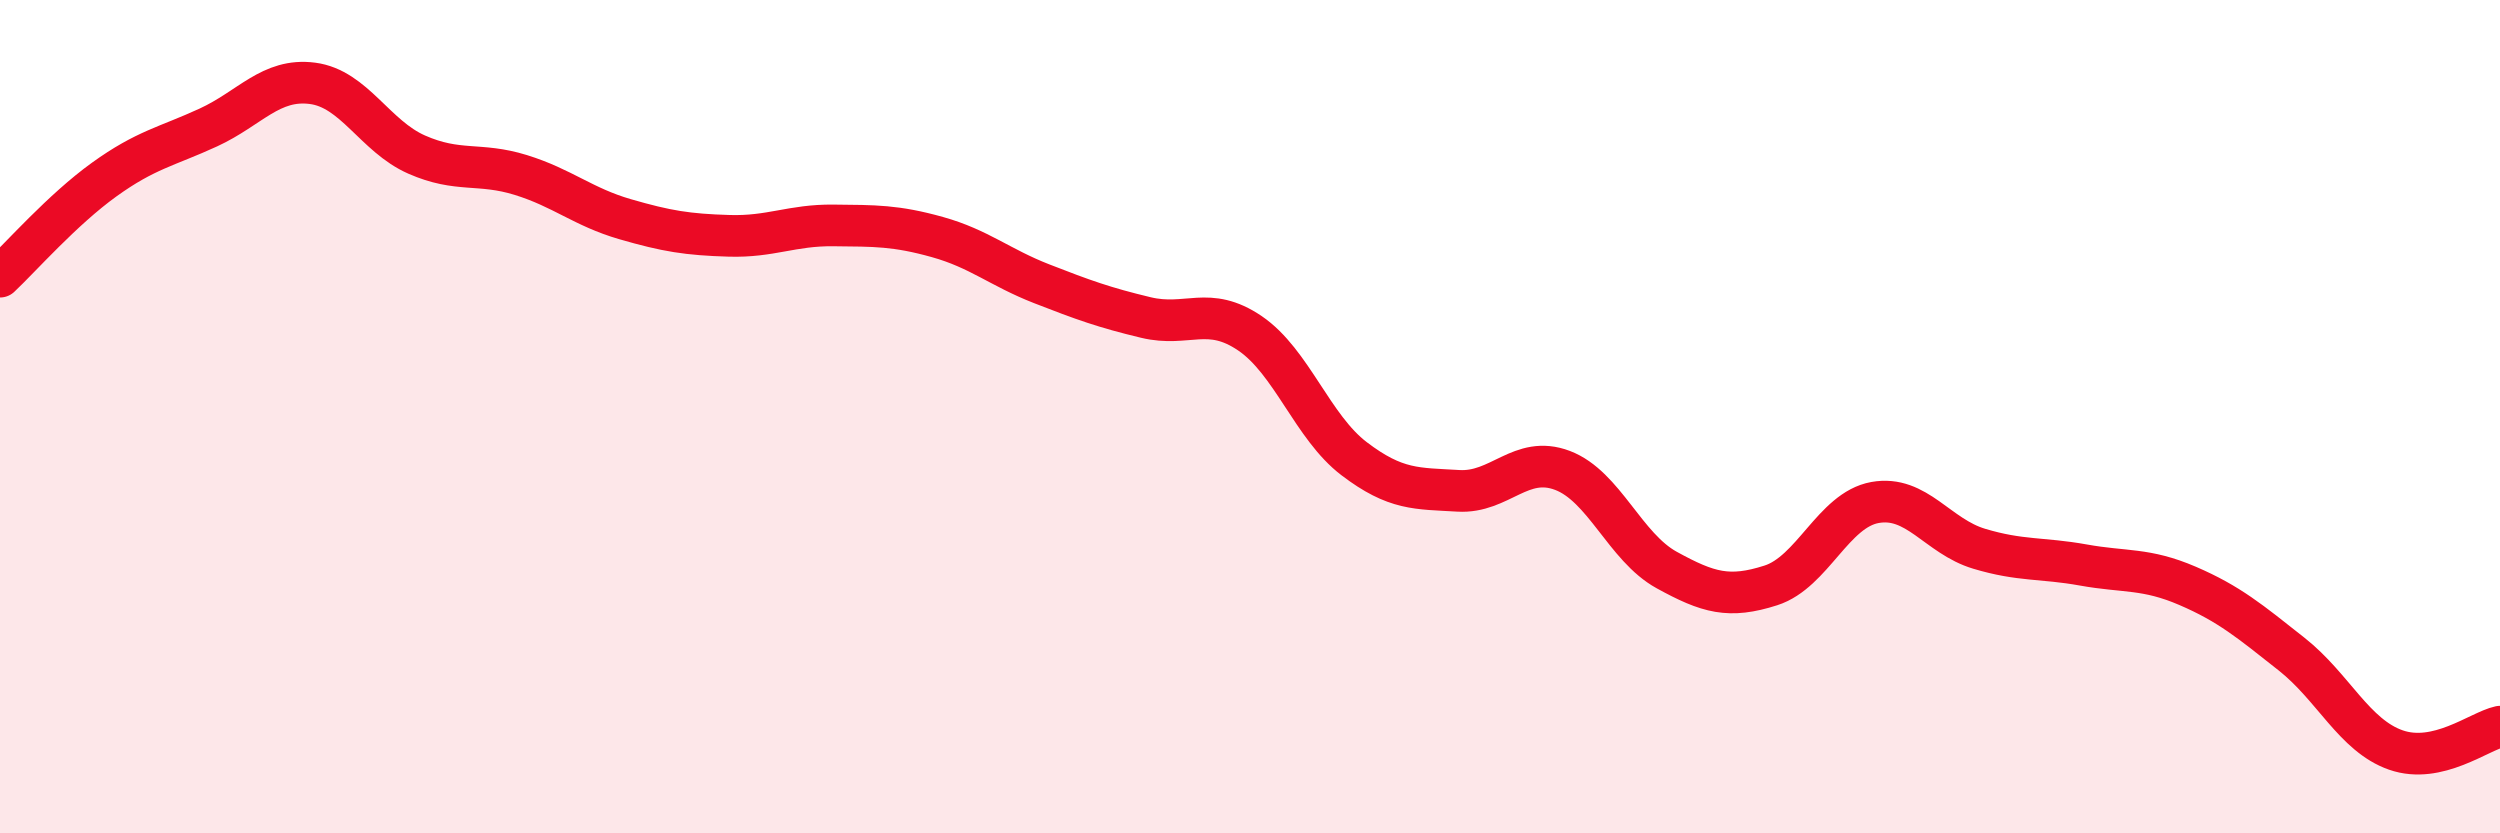
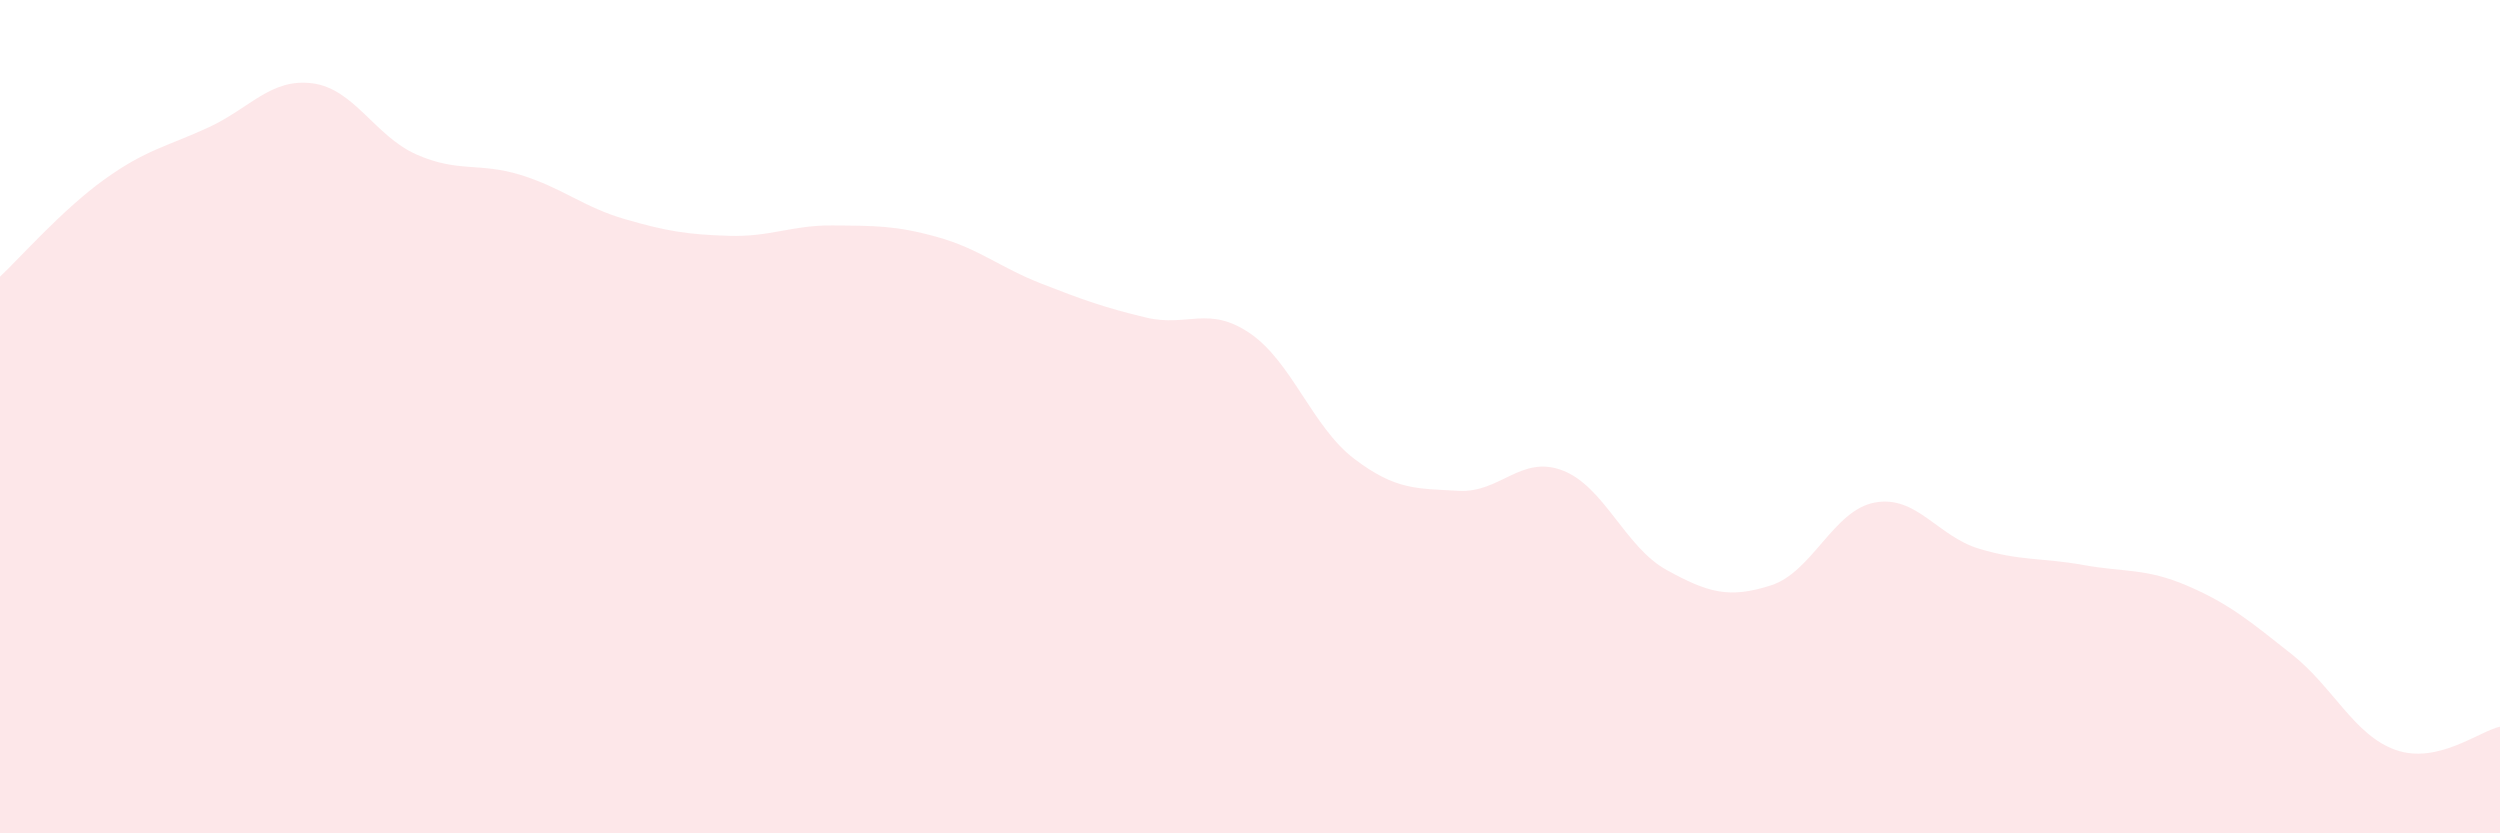
<svg xmlns="http://www.w3.org/2000/svg" width="60" height="20" viewBox="0 0 60 20">
  <path d="M 0,6.64 C 0.5,6.17 1.5,5.03 2.5,4.31 C 3.5,3.59 4,3.52 5,3.06 C 6,2.6 6.5,1.87 7.5,2 C 8.5,2.13 9,3.27 10,3.71 C 11,4.15 11.5,3.89 12.5,4.2 C 13.5,4.51 14,4.97 15,5.26 C 16,5.55 16.5,5.63 17.5,5.66 C 18.5,5.69 19,5.4 20,5.41 C 21,5.42 21.5,5.41 22.5,5.69 C 23.5,5.97 24,6.42 25,6.81 C 26,7.2 26.5,7.38 27.5,7.62 C 28.5,7.86 29,7.32 30,8 C 31,8.68 31.5,10.25 32.5,11.01 C 33.5,11.77 34,11.72 35,11.78 C 36,11.84 36.5,10.91 37.5,11.29 C 38.5,11.67 39,13.13 40,13.68 C 41,14.23 41.5,14.37 42.5,14.05 C 43.5,13.73 44,12.24 45,12.06 C 46,11.88 46.5,12.87 47.5,13.17 C 48.5,13.47 49,13.38 50,13.56 C 51,13.74 51.5,13.63 52.5,14.06 C 53.5,14.49 54,14.91 55,15.7 C 56,16.49 56.5,17.65 57.5,18 C 58.5,18.35 59.5,17.55 60,17.44L60 20L0 20Z" fill="#EB0A25" opacity="0.1" stroke-linecap="round" stroke-linejoin="round" />
-   <path d="M 0,6.64 C 0.5,6.17 1.5,5.03 2.5,4.31 C 3.5,3.59 4,3.52 5,3.06 C 6,2.6 6.5,1.87 7.5,2 C 8.5,2.13 9,3.27 10,3.71 C 11,4.15 11.5,3.89 12.5,4.2 C 13.5,4.51 14,4.97 15,5.26 C 16,5.55 16.5,5.63 17.5,5.66 C 18.5,5.69 19,5.4 20,5.41 C 21,5.42 21.5,5.41 22.5,5.69 C 23.5,5.97 24,6.42 25,6.81 C 26,7.2 26.5,7.38 27.5,7.62 C 28.5,7.86 29,7.32 30,8 C 31,8.68 31.5,10.25 32.5,11.01 C 33.5,11.77 34,11.72 35,11.78 C 36,11.84 36.5,10.91 37.5,11.29 C 38.5,11.67 39,13.13 40,13.68 C 41,14.23 41.5,14.37 42.5,14.05 C 43.5,13.73 44,12.24 45,12.06 C 46,11.88 46.5,12.87 47.5,13.17 C 48.5,13.47 49,13.38 50,13.56 C 51,13.74 51.5,13.63 52.5,14.06 C 53.5,14.49 54,14.91 55,15.7 C 56,16.49 56.5,17.65 57.5,18 C 58.5,18.35 59.5,17.55 60,17.44" stroke="#EB0A25" stroke-width="1" fill="none" stroke-linecap="round" stroke-linejoin="round" />
</svg>